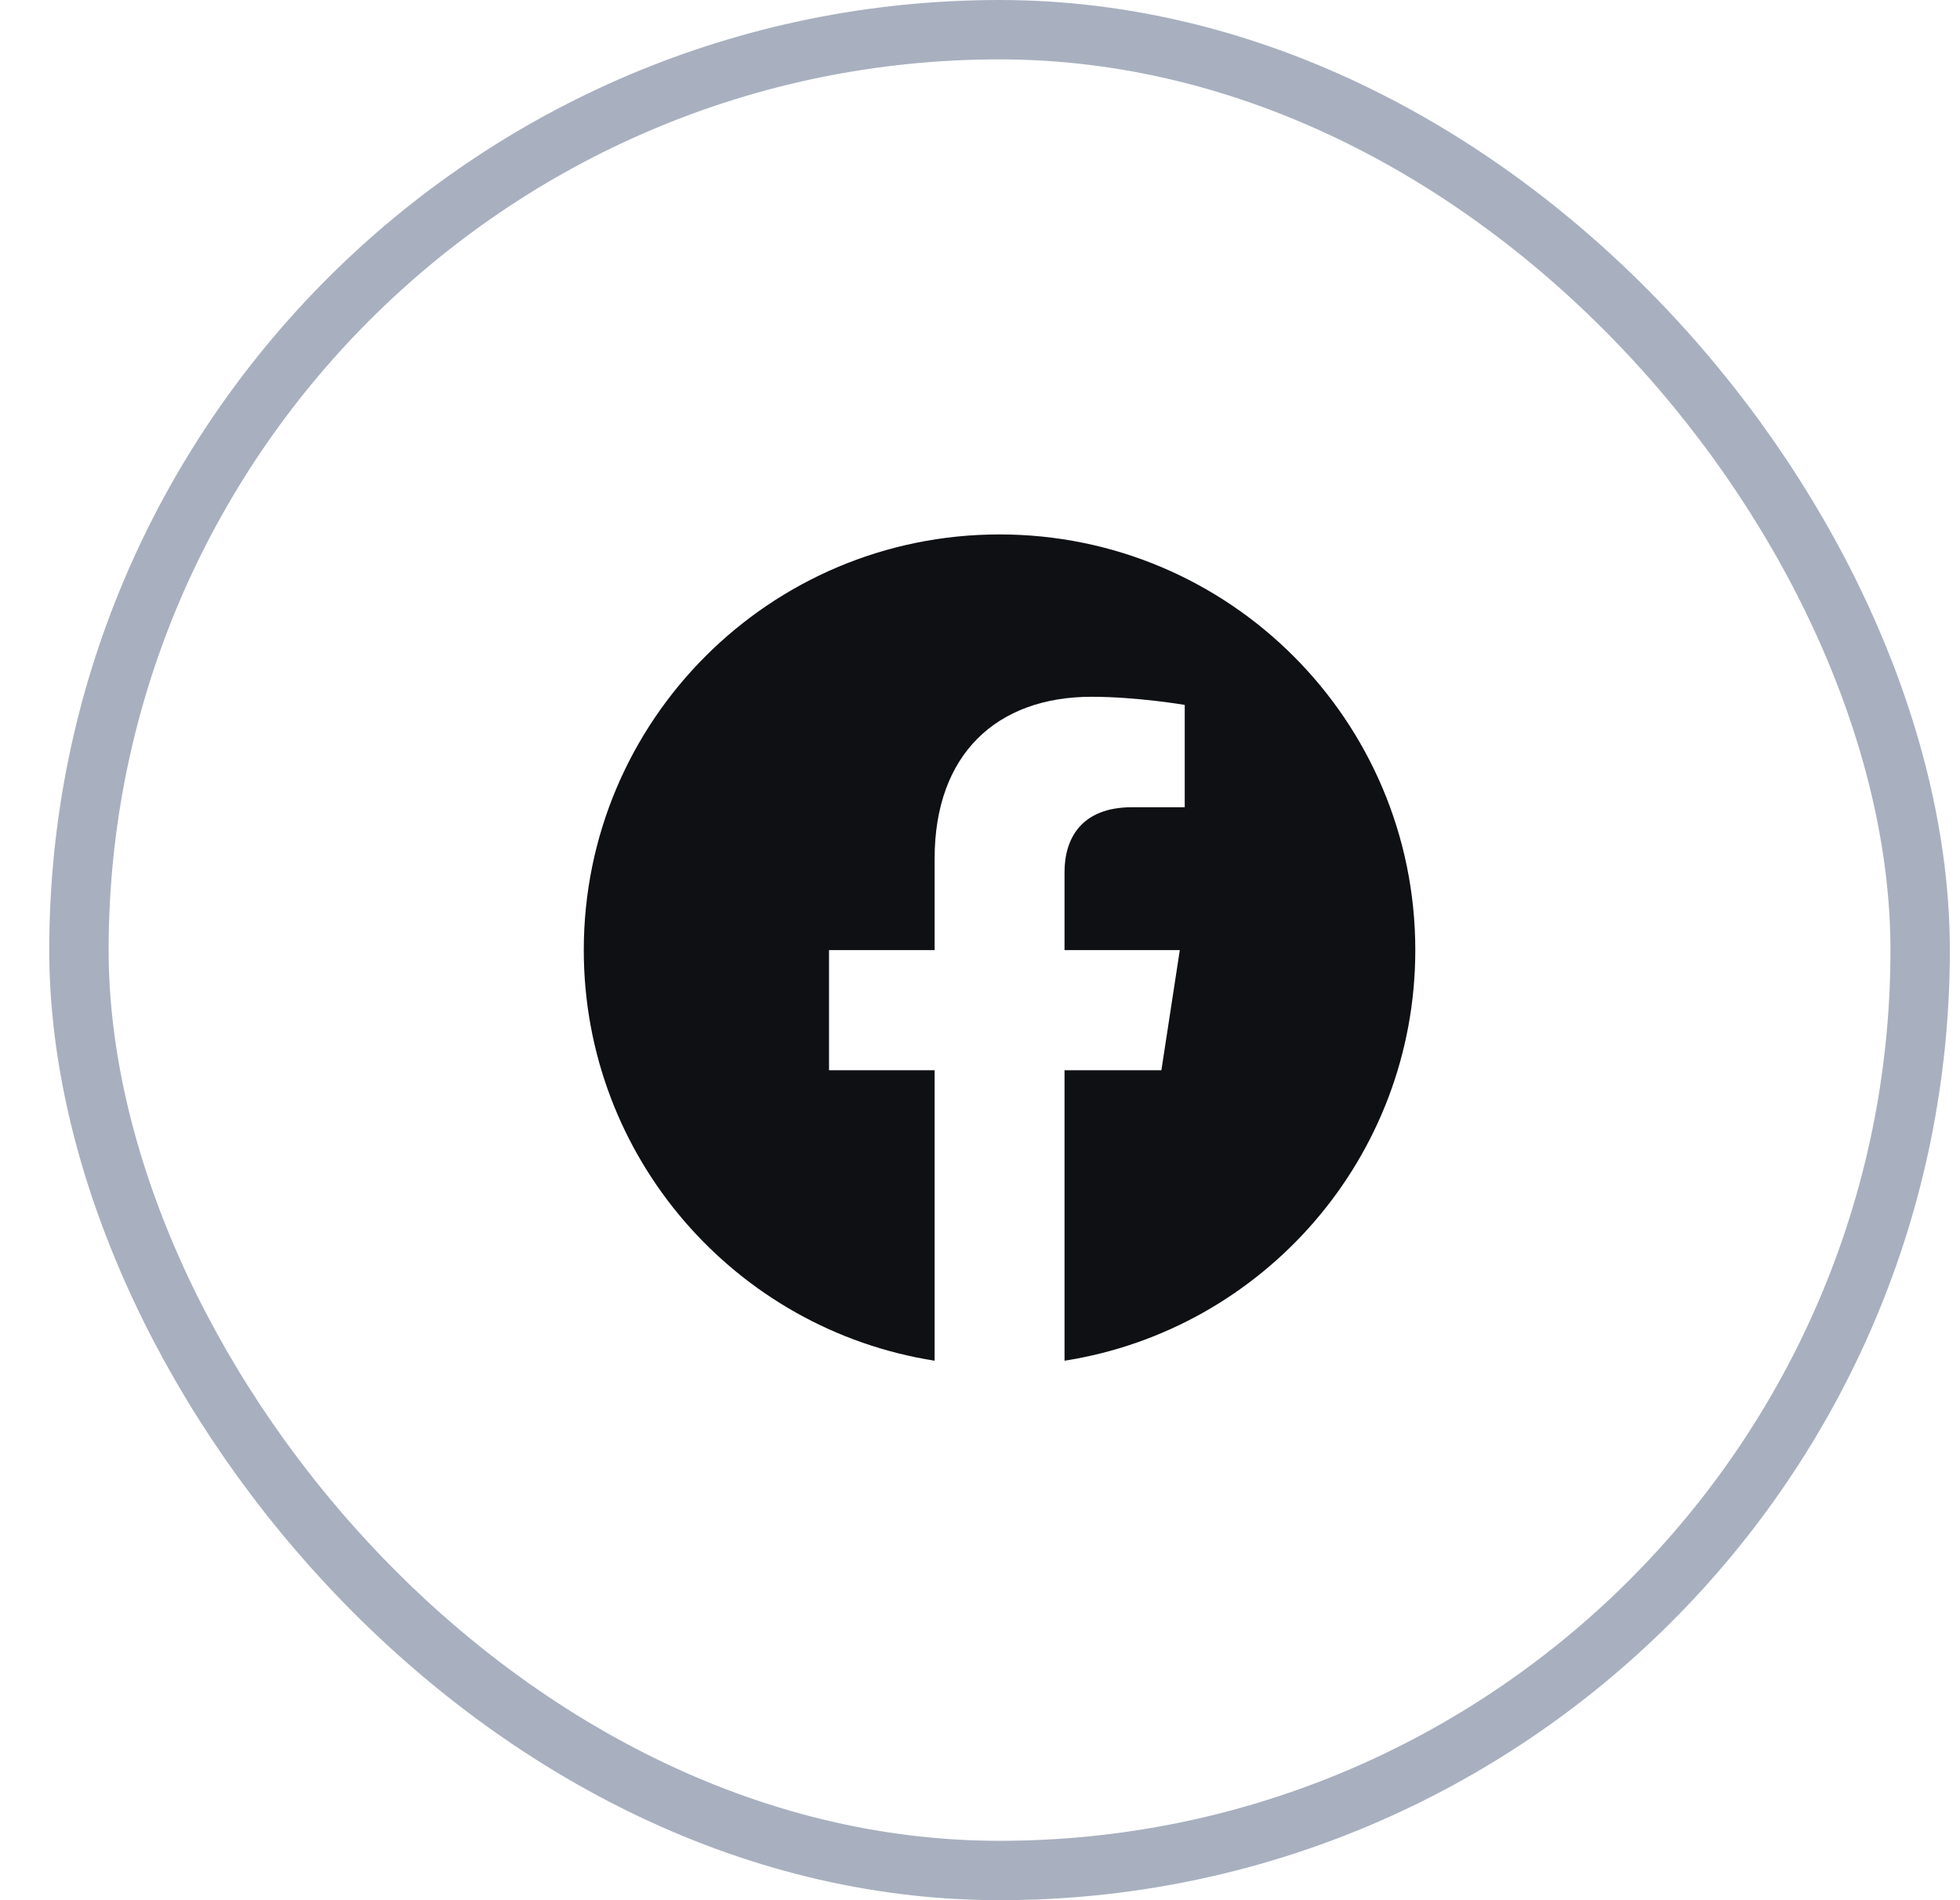
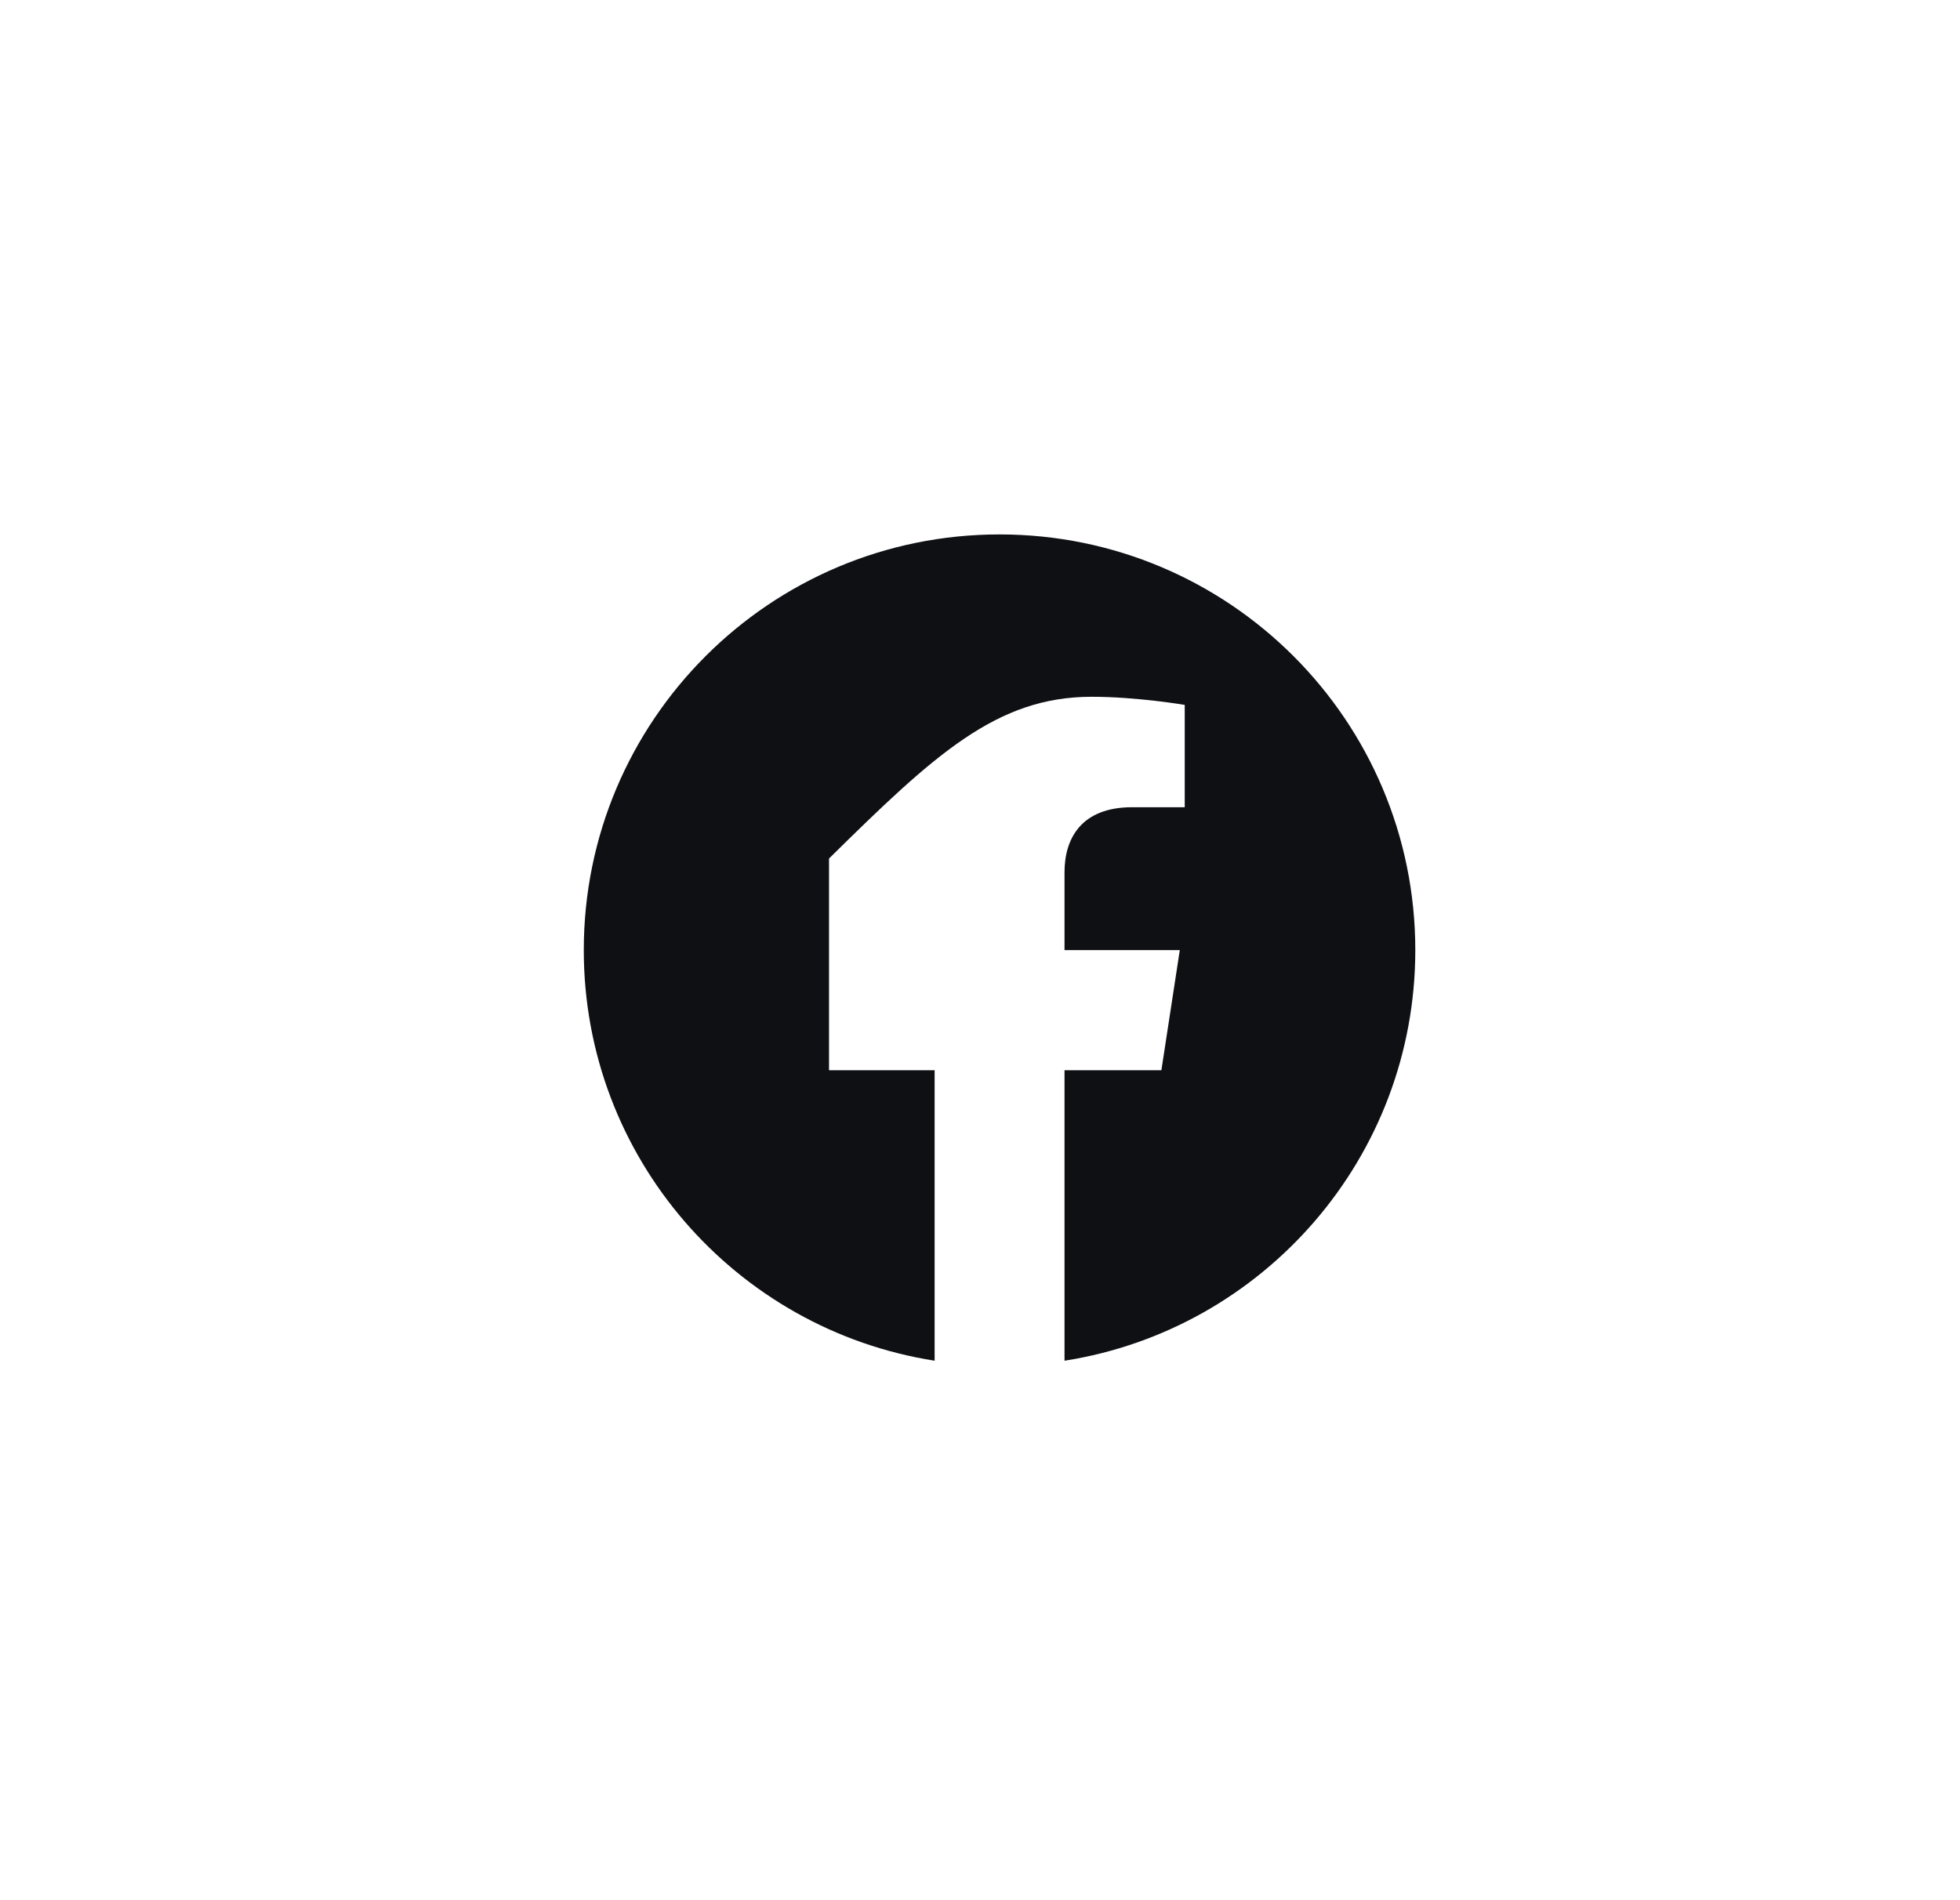
<svg xmlns="http://www.w3.org/2000/svg" width="33" height="32" viewBox="0 0 33 32" fill="none">
-   <path d="M23.829 16C23.829 12.134 20.696 9 16.829 9C12.963 9 9.829 12.134 9.829 16C9.829 19.494 12.389 22.39 15.736 22.915V18.023H13.958V16H15.736V14.458C15.736 12.704 16.78 11.734 18.38 11.734C19.145 11.734 19.947 11.871 19.947 11.871V13.594H19.063C18.194 13.594 17.923 14.134 17.923 14.688V16H19.864L19.554 18.023H17.923V22.915C21.27 22.39 23.829 19.494 23.829 16Z" fill="#0E1014" />
-   <rect x="1.329" y="0.5" width="31" height="31" rx="15.5" stroke="#A8B0BF" />
+   <path d="M23.829 16C23.829 12.134 20.696 9 16.829 9C12.963 9 9.829 12.134 9.829 16C9.829 19.494 12.389 22.39 15.736 22.915V18.023H13.958V16V14.458C15.736 12.704 16.78 11.734 18.38 11.734C19.145 11.734 19.947 11.871 19.947 11.871V13.594H19.063C18.194 13.594 17.923 14.134 17.923 14.688V16H19.864L19.554 18.023H17.923V22.915C21.27 22.39 23.829 19.494 23.829 16Z" fill="#0E1014" />
</svg>